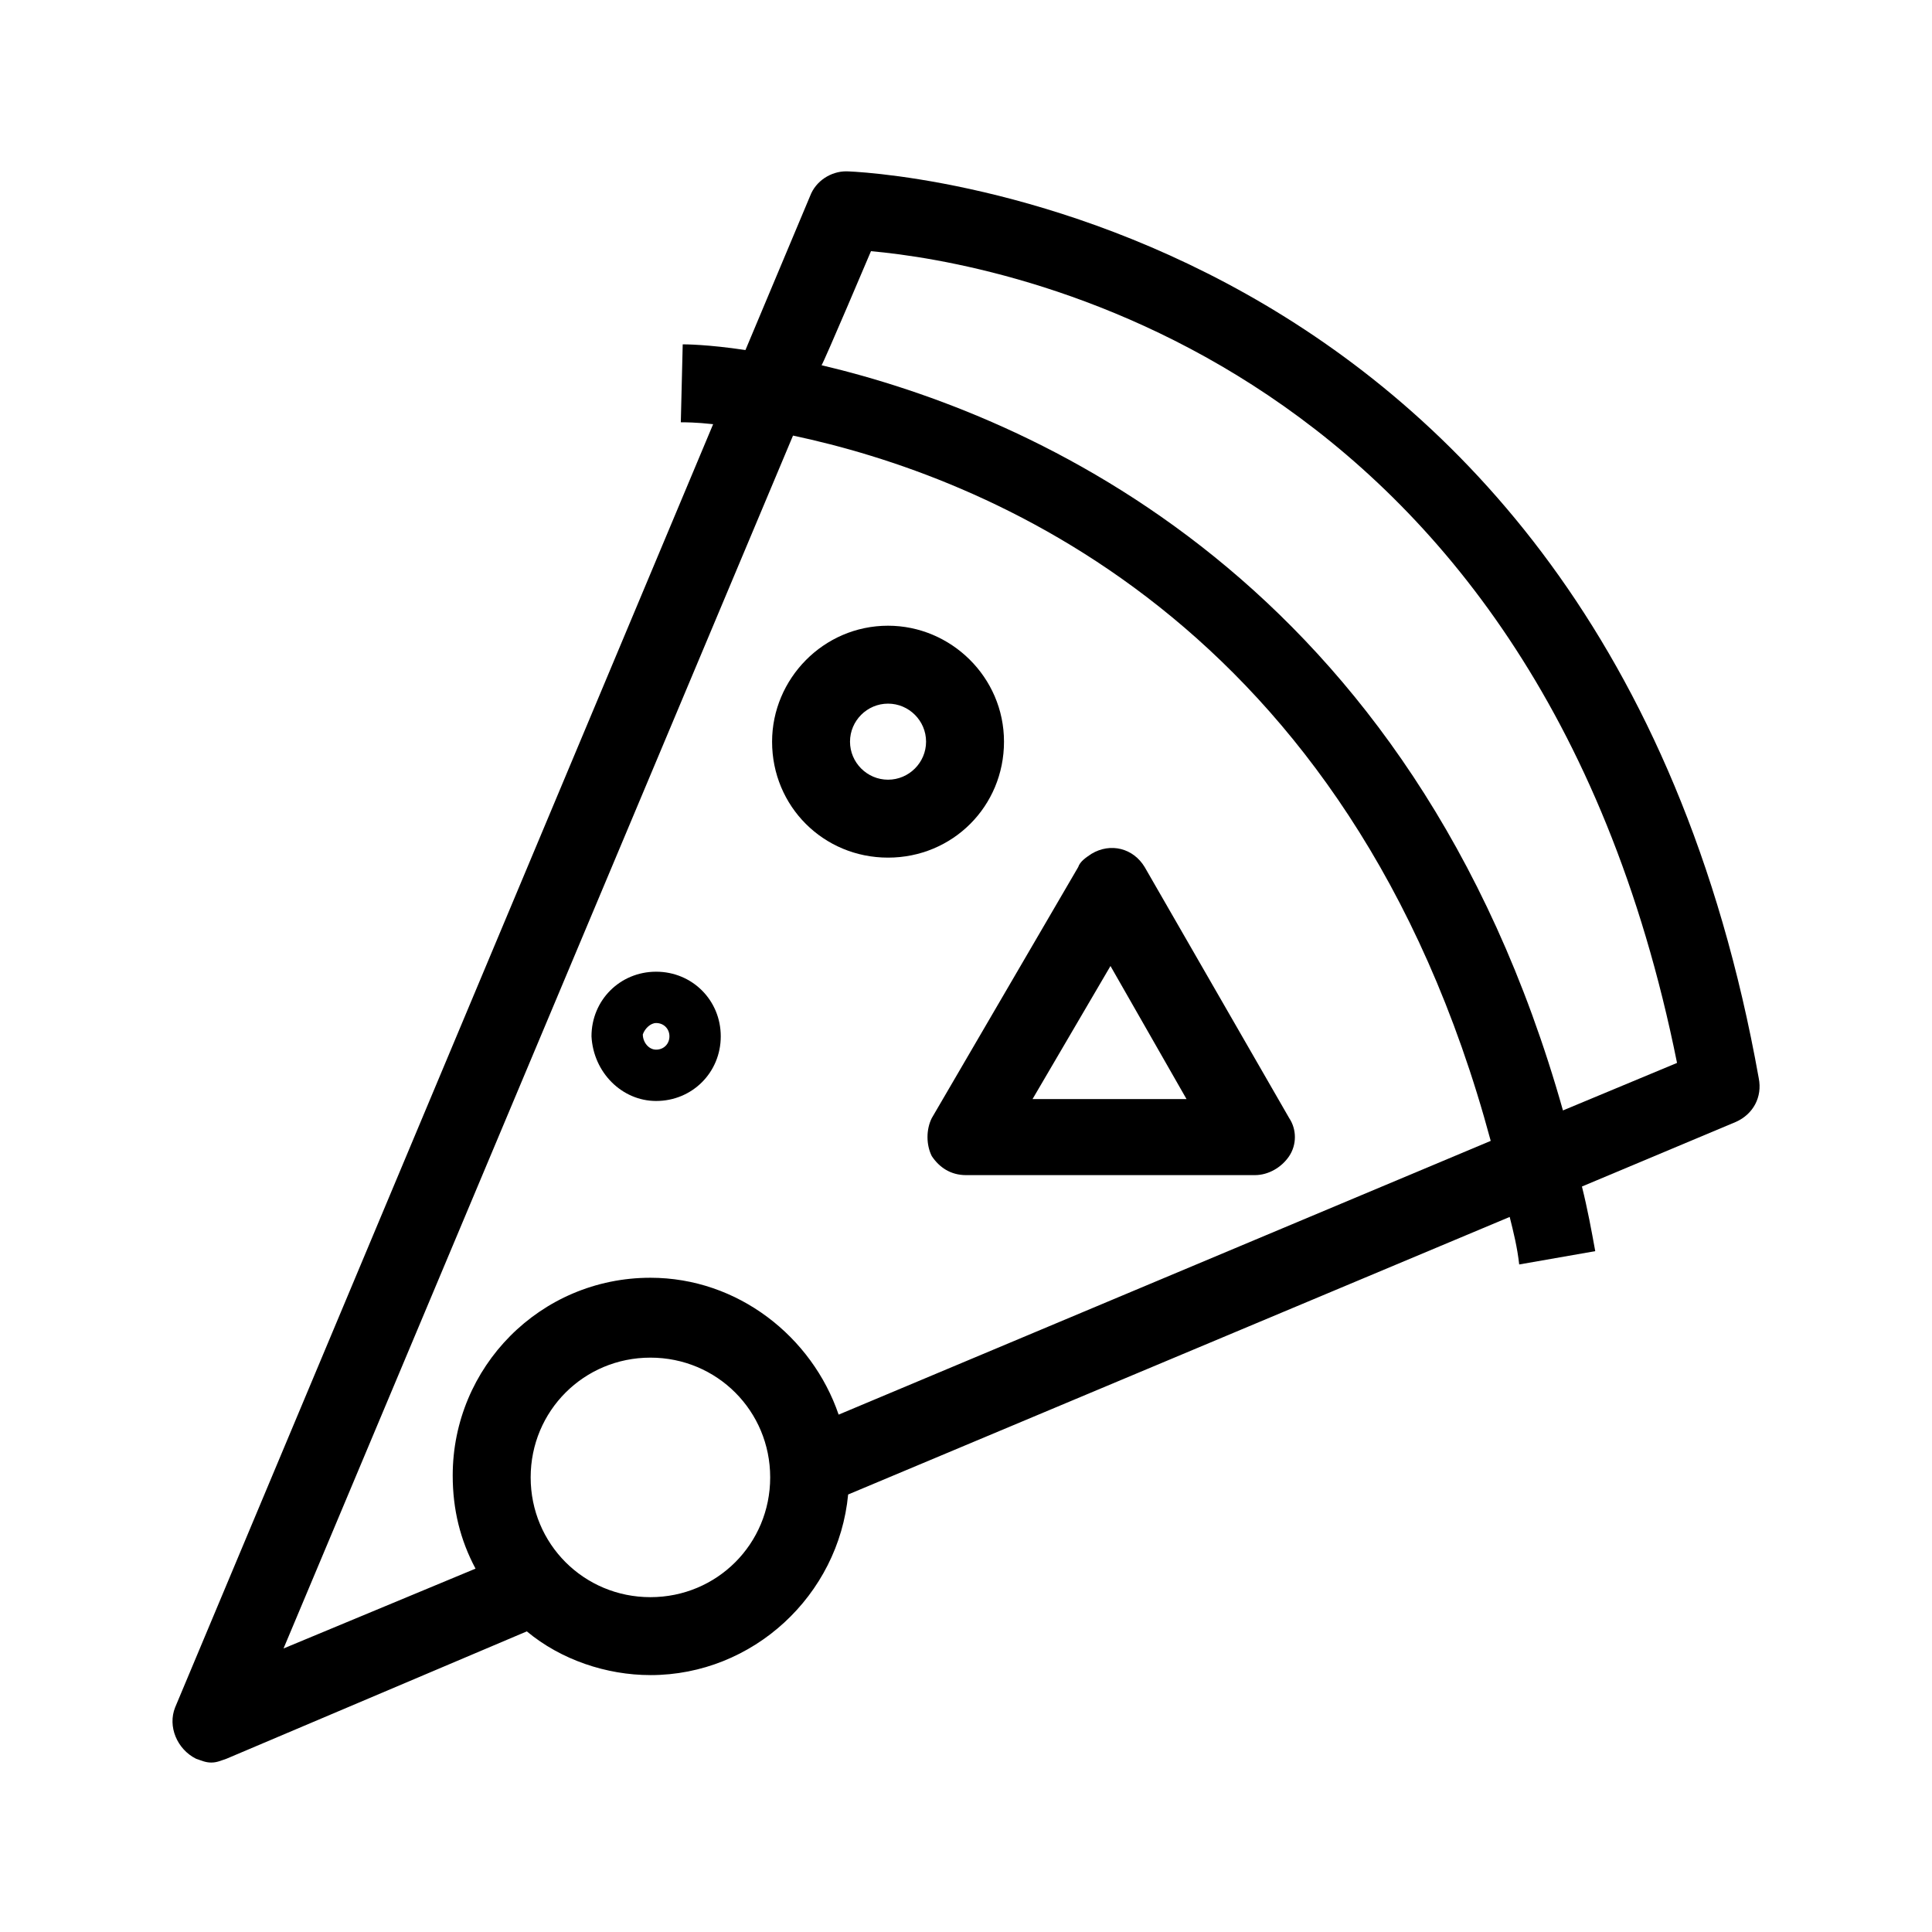
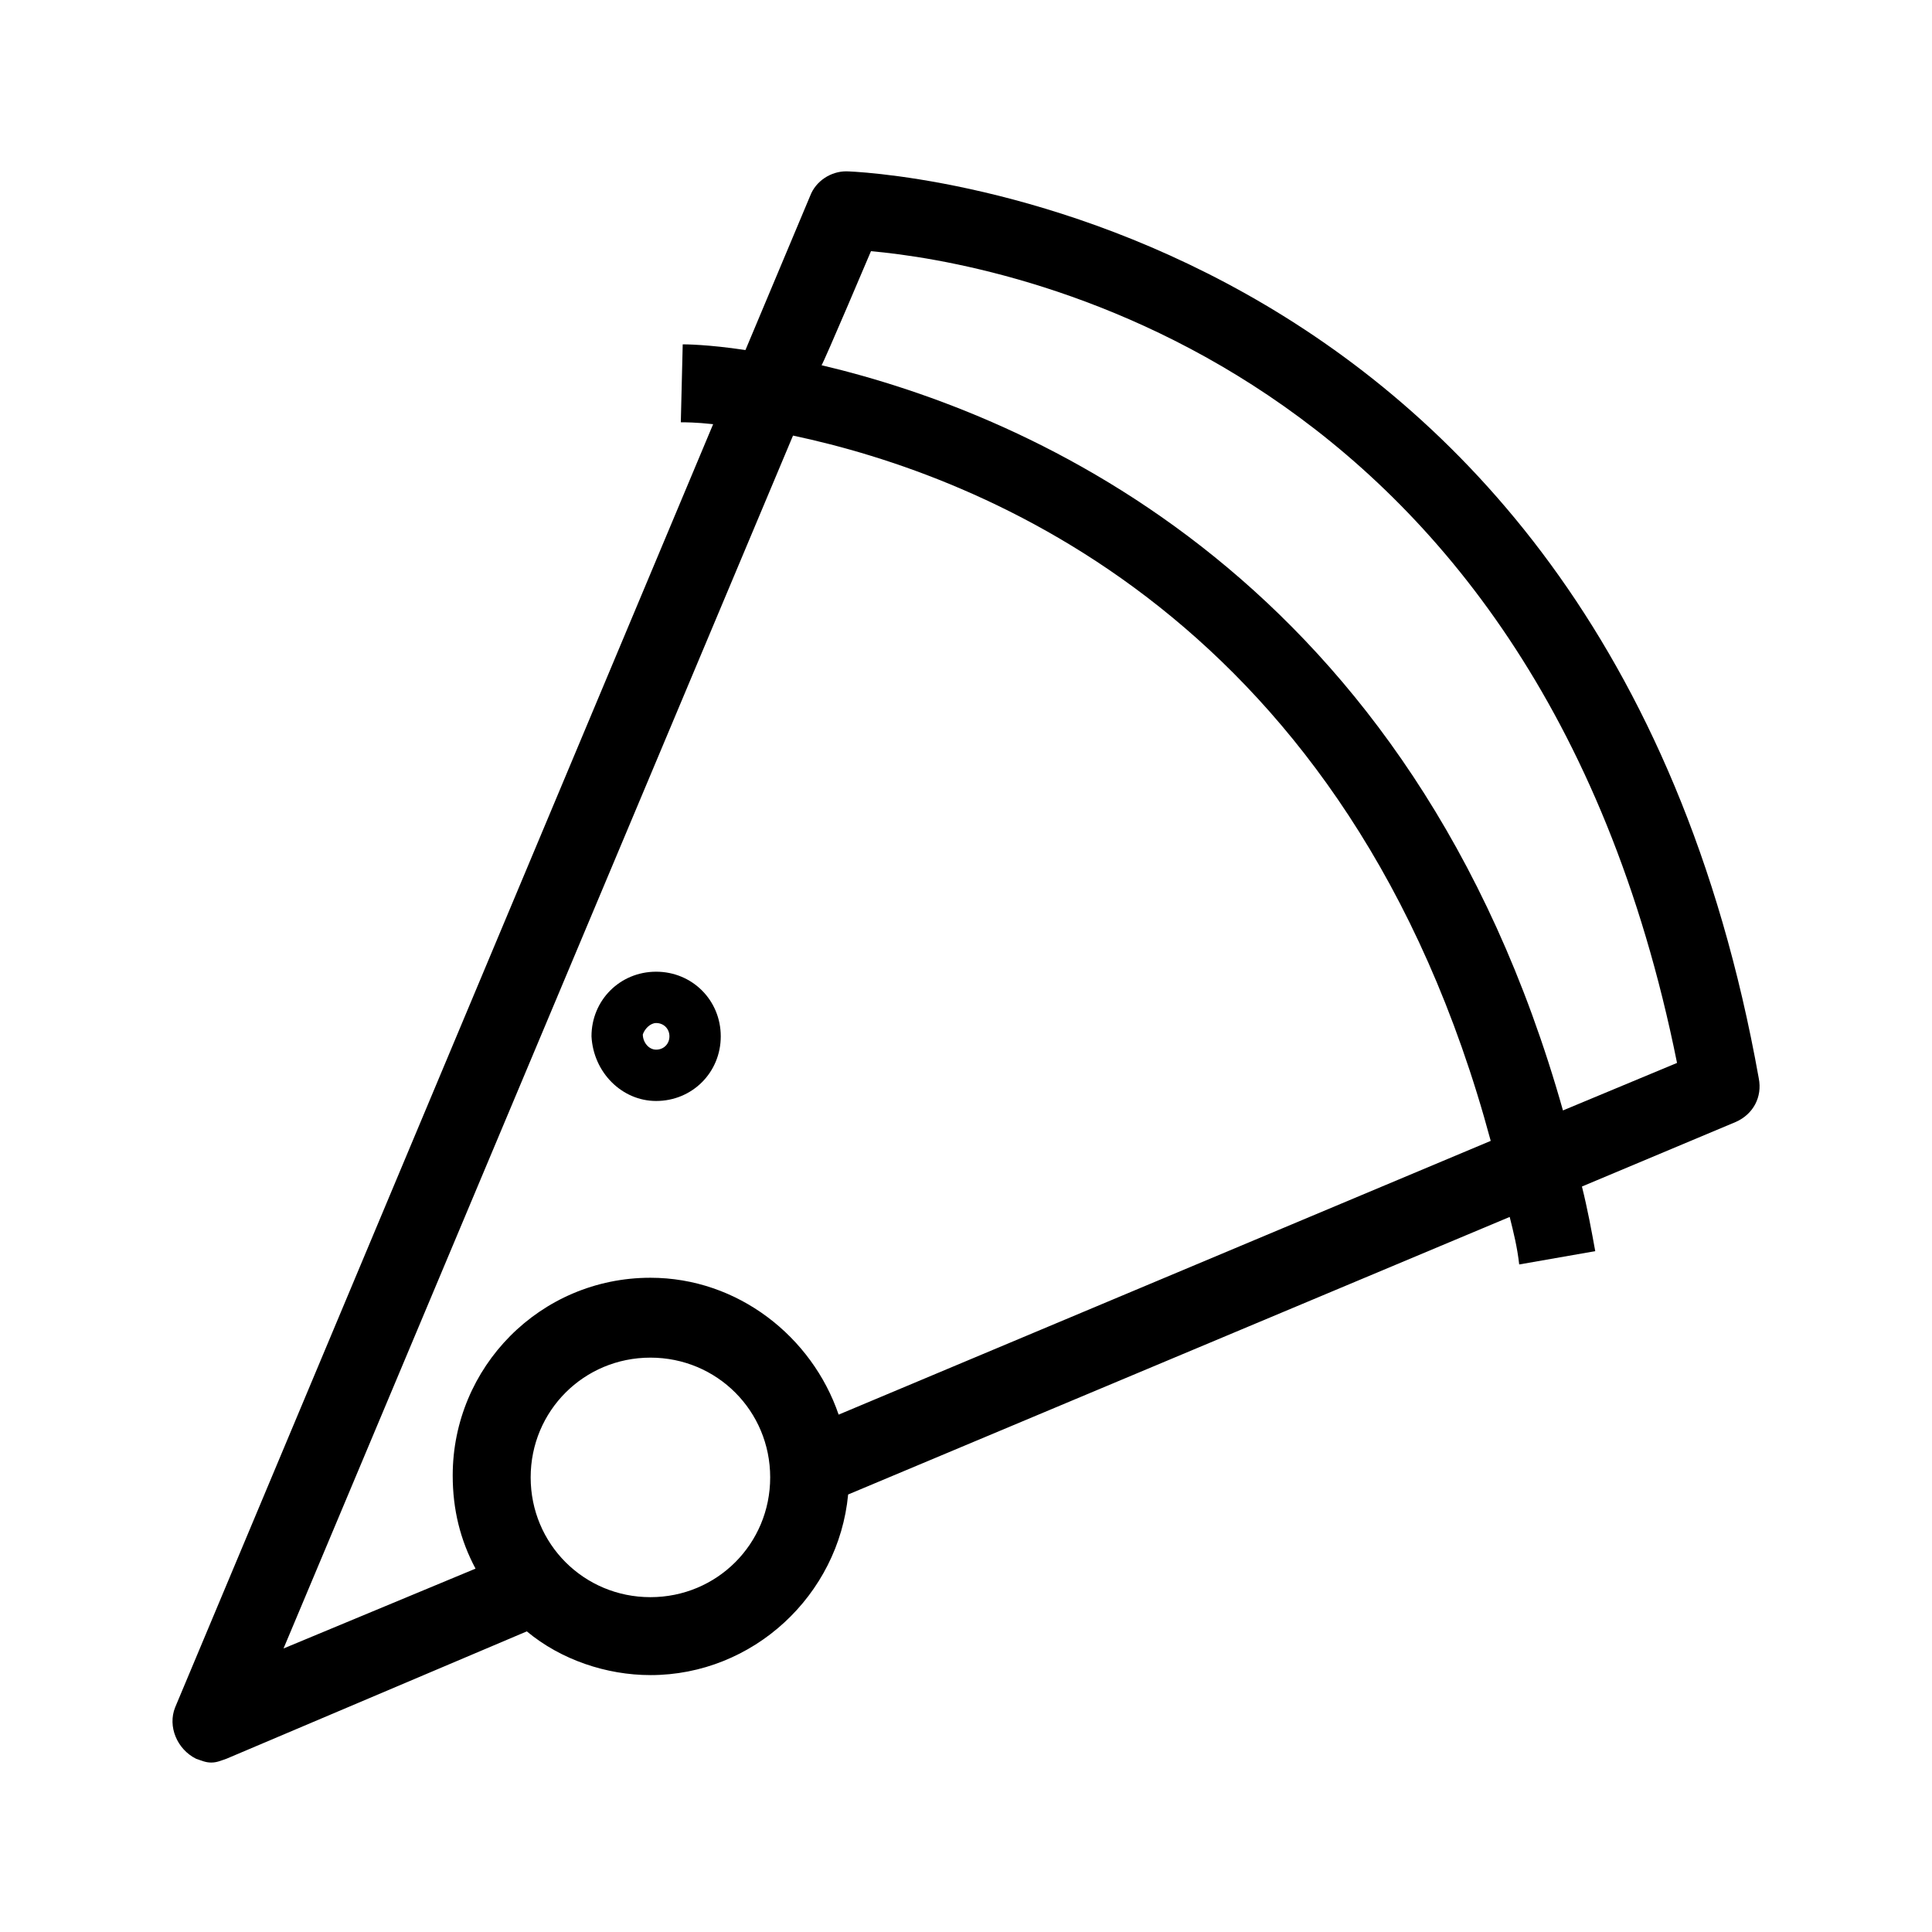
<svg xmlns="http://www.w3.org/2000/svg" fill="#000000" width="800px" height="800px" version="1.1" viewBox="144 144 512 512">
  <g>
-     <path d="m390.93 450.38c2.016 3.023 5.039 5.039 9.07 5.039h76.578c3.527 0 7.055-2.016 9.07-5.039 2.016-3.023 2.016-7.055 0-10.078l-38.289-66.504c-3.023-5.039-9.07-6.551-14.105-3.527-1.512 1.008-3.023 2.016-3.527 3.527l-38.797 66.508c-1.512 3.019-1.512 7.051 0 10.074zm47.359-50.379 20.152 35.266h-40.809l20.656-35.266z" />
    <path d="m316.37 587.92c27.207 0 49.879-21.16 52.395-47.863l175.32-73.555c1.008 4.031 2.016 8.062 2.519 12.594l20.152-3.527c-1.008-5.543-2.016-11.082-3.527-17.129l40.809-17.129c4.535-2.016 7.055-6.551 6.047-11.586-41.816-233.77-239.81-240.32-241.83-240.32-4.031 0-8.062 2.519-9.574 6.551l-17.129 40.809c-10.078-1.512-16.121-1.512-16.625-1.512l-0.504 20.656c1.008 0 4.031 0 8.566 0.504l-142.58 340.07c-2.016 5.039 0.504 11.082 5.543 13.602 1.512 0.504 2.519 1.008 4.031 1.008s2.519-0.504 4.031-1.008l79.598-33.754c9.07 7.559 21.16 11.586 32.75 11.586zm0-20.656c-17.633 0-31.738-14.105-31.738-31.738 0-17.633 14.105-31.738 31.738-31.738 17.633 0 31.738 14.105 31.738 31.738 0 17.633-14.105 31.738-31.738 31.738zm58.441-356.7c33.754 3.023 175.83 27.207 213.62 215.12l-30.23 12.594c-39.801-141.07-141.07-184.39-196.48-197.49 0.5-0.504 13.098-30.227 13.098-30.227zm-104.79 349.14-50.883 21.16 135.02-321.43c49.879 10.578 147.62 48.367 184.9 186.91l-172.81 72.547c-7.055-20.656-26.703-36.273-49.879-36.273-29.223 0-52.395 23.68-52.395 52.395 0 9.07 2.016 17.129 6.047 24.688z" />
-     <path d="m379.34 371.28c17.129 0 30.73-13.602 30.73-30.73 0-17.129-14.105-30.73-30.73-30.73-17.129 0-30.73 14.105-30.73 30.73-0.004 17.129 13.598 30.73 30.73 30.73zm0-40.809c5.543 0 10.078 4.535 10.078 10.078s-4.535 10.078-10.078 10.078-10.078-4.535-10.078-10.078 4.535-10.078 10.078-10.078z" />
    <path d="m317.88 435.77c9.574 0 17.129-7.559 17.129-17.129 0-9.574-7.559-17.129-17.129-17.129-9.574 0-17.129 7.559-17.129 17.129 0.5 9.57 8.059 17.129 17.129 17.129zm0-20.656c2.016 0 3.527 1.512 3.527 3.527s-1.512 3.527-3.527 3.527-3.527-2.016-3.527-4.031c0.504-1.512 2.016-3.023 3.527-3.023z" />
  </g>
</svg>